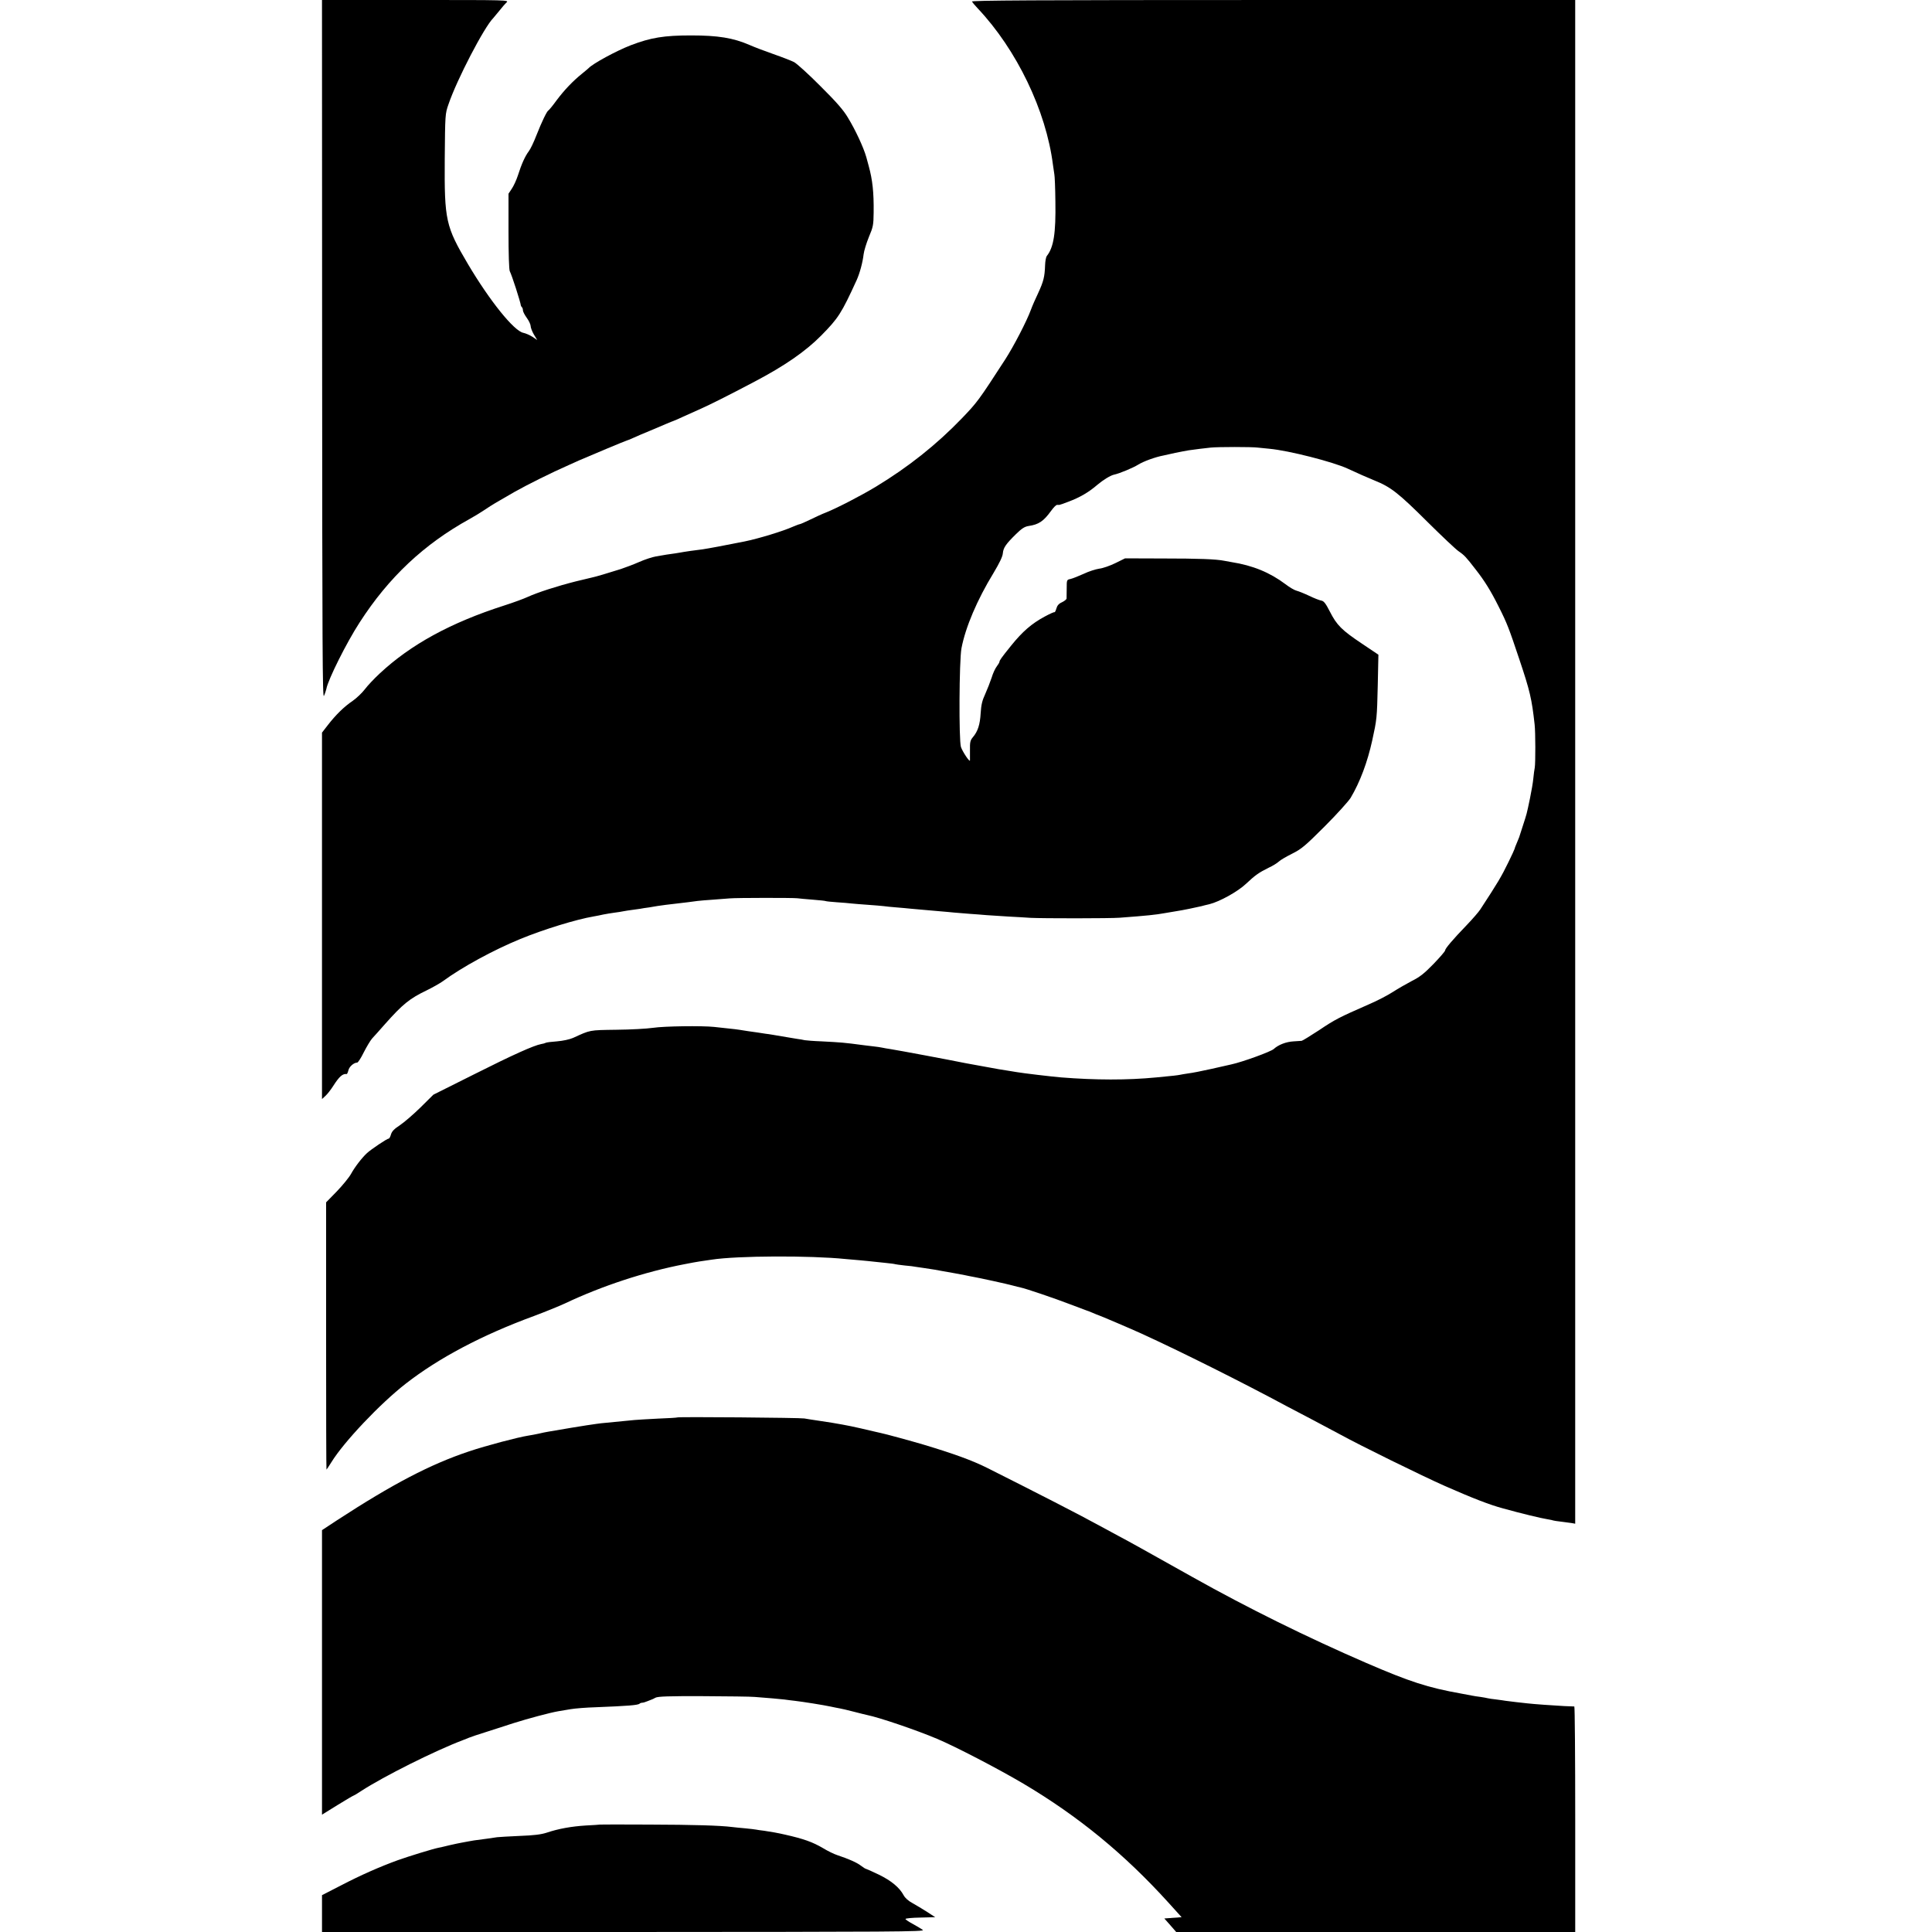
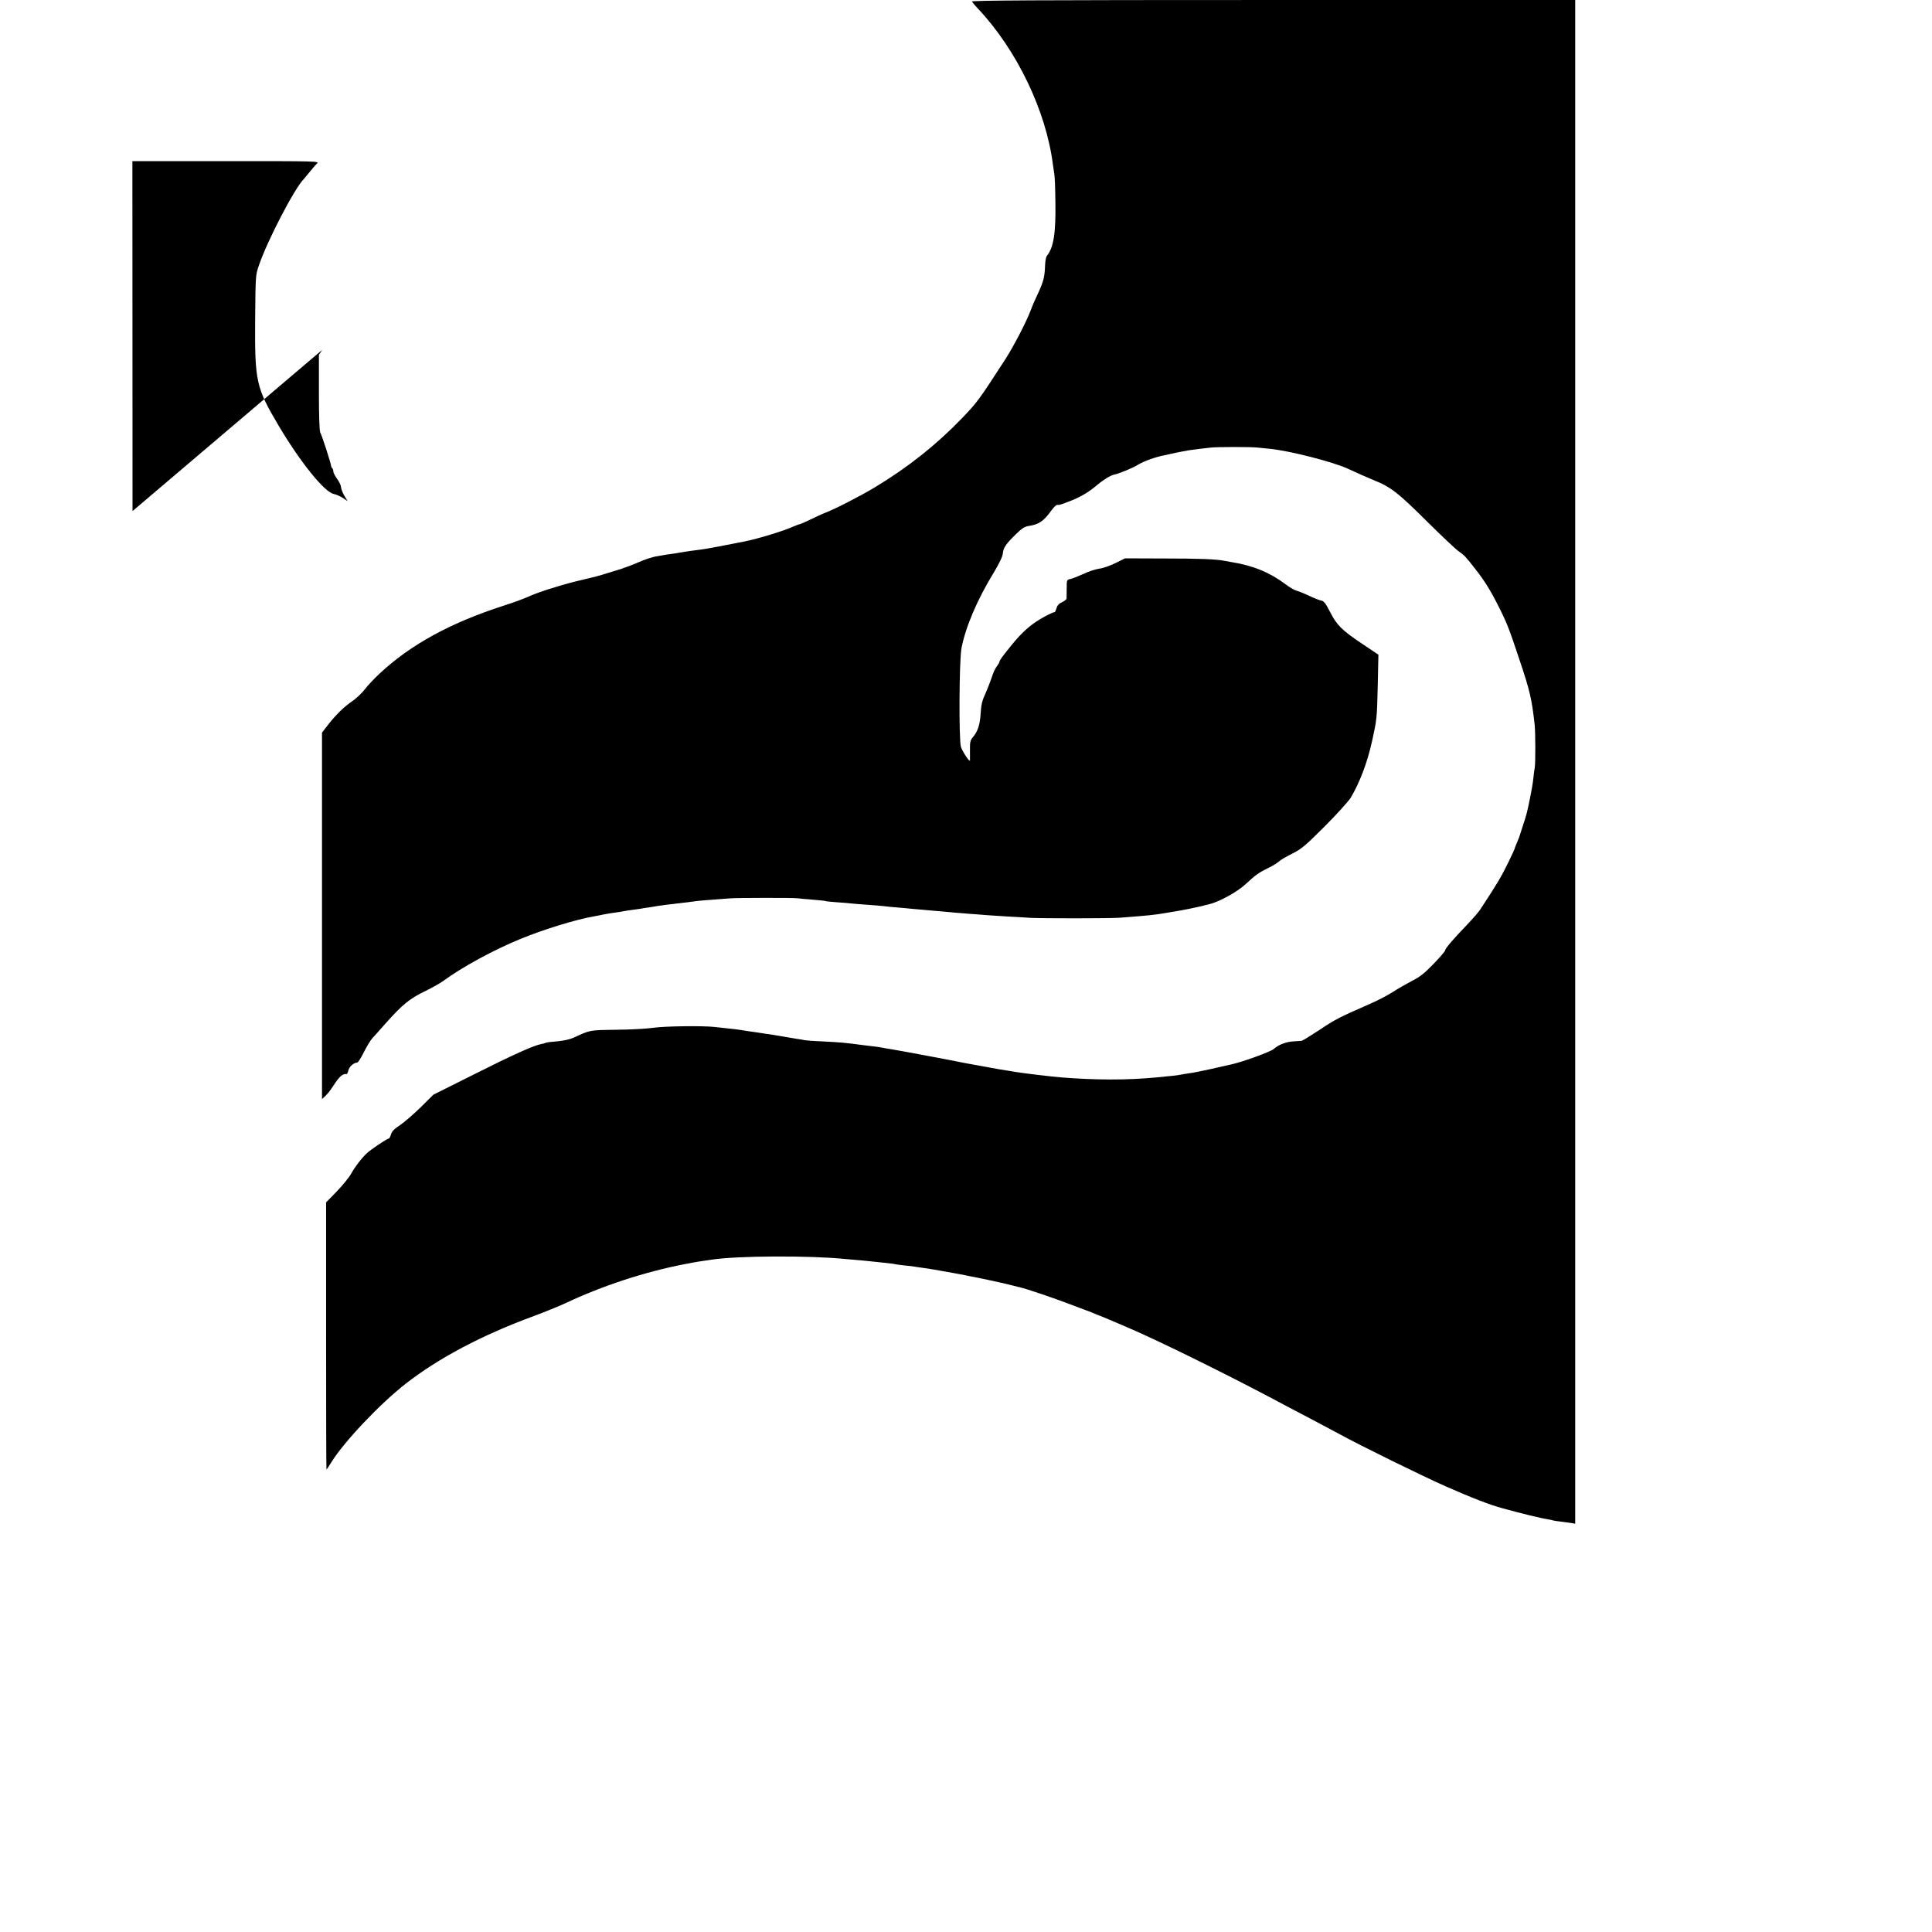
<svg xmlns="http://www.w3.org/2000/svg" version="1.0" width="1500pt" height="1500pt" viewBox="0 0 1500 1500" preserveAspectRatio="xMidYMid meet">
  <g transform="translate(0,1500) scale(0.1,-0.1)" fill="#000000" stroke="none">
-     <path d="M2501 12283 c1 -2321 3 -2713 14 -2686 8 17 16 42 19 55 13 71 156 358 258 515 226 351 500 608 853 803 33 18 87 51 120 73 66 44 70 46 230 138 99 56 288 150 420 208 28 13 64 28 80 36 80 35 367 155 372 155 3 0 24 9 47 19 23 11 82 36 131 56 50 21 109 46 132 56 24 10 45 19 47 19 3 0 37 15 78 34 40 18 102 46 138 62 66 29 218 105 415 209 238 125 399 237 520 359 134 136 157 171 276 431 24 53 47 138 54 200 3 27 22 88 41 135 33 78 36 93 37 190 2 158 -9 254 -38 360 -8 30 -17 62 -19 70 -21 74 -83 209 -143 307 -34 58 -90 122 -213 244 -91 92 -183 175 -205 187 -22 11 -94 39 -160 62 -66 23 -150 55 -186 71 -127 55 -244 74 -454 74 -210 0 -312 -17 -467 -76 -114 -44 -297 -144 -328 -178 -3 -3 -25 -22 -50 -42 -73 -59 -137 -126 -198 -207 -31 -43 -61 -79 -65 -80 -11 -6 -50 -85 -92 -192 -20 -52 -47 -109 -60 -125 -28 -37 -56 -99 -84 -187 -12 -37 -34 -84 -48 -104 l-25 -38 0 -292 c0 -173 4 -299 10 -310 16 -30 83 -238 86 -266 1 -3 4 -10 9 -14 4 -4 7 -15 7 -24 0 -9 14 -36 30 -58 17 -23 30 -52 30 -64 0 -11 11 -41 25 -65 l26 -43 -37 25 c-20 13 -52 27 -71 31 -72 14 -260 247 -430 534 -173 293 -183 339 -180 815 3 346 3 351 29 425 65 192 278 601 348 670 3 3 23 27 44 53 21 27 48 58 59 68 20 19 9 19 -706 19 l-727 0 1 -2717z" />
+     <path d="M2501 12283 l-25 -38 0 -292 c0 -173 4 -299 10 -310 16 -30 83 -238 86 -266 1 -3 4 -10 9 -14 4 -4 7 -15 7 -24 0 -9 14 -36 30 -58 17 -23 30 -52 30 -64 0 -11 11 -41 25 -65 l26 -43 -37 25 c-20 13 -52 27 -71 31 -72 14 -260 247 -430 534 -173 293 -183 339 -180 815 3 346 3 351 29 425 65 192 278 601 348 670 3 3 23 27 44 53 21 27 48 58 59 68 20 19 9 19 -706 19 l-727 0 1 -2717z" />
    <path d="M7546 14988 c4 -7 24 -31 45 -53 303 -321 531 -795 584 -1214 4 -30 9 -63 11 -75 3 -12 7 -107 8 -212 4 -244 -13 -355 -67 -422 -6 -8 -12 -40 -13 -72 -3 -89 -12 -125 -53 -214 -21 -44 -47 -103 -57 -131 -33 -90 -134 -284 -199 -385 -208 -321 -217 -333 -339 -460 -198 -205 -414 -376 -666 -529 -118 -71 -302 -166 -387 -200 -27 -10 -81 -35 -122 -55 -41 -20 -78 -36 -83 -36 -4 0 -27 -9 -51 -19 -75 -34 -268 -93 -377 -115 -149 -30 -284 -55 -325 -61 -82 -10 -119 -16 -145 -20 -14 -3 -43 -7 -65 -11 -22 -3 -53 -8 -70 -10 -16 -3 -53 -9 -82 -14 -29 -5 -87 -24 -130 -43 -43 -19 -107 -43 -143 -55 -94 -30 -202 -62 -225 -66 -17 -4 -50 -12 -125 -30 -146 -37 -295 -85 -374 -121 -28 -13 -109 -43 -181 -66 -415 -133 -726 -303 -967 -528 -42 -39 -94 -94 -115 -122 -21 -28 -63 -68 -94 -90 -67 -45 -133 -110 -194 -189 l-45 -58 0 -1423 0 -1422 26 24 c15 13 43 49 62 79 46 72 73 96 104 91 3 0 9 13 13 29 6 28 42 60 68 60 7 0 30 36 51 79 22 43 51 92 65 108 14 15 60 66 101 113 138 155 190 197 323 261 45 22 102 54 127 72 147 108 389 240 598 326 182 75 436 153 572 176 19 3 53 10 75 15 22 4 60 11 85 14 25 3 56 8 70 11 14 3 42 7 64 10 21 3 50 7 65 9 14 3 46 8 71 11 25 4 54 9 65 11 11 2 40 6 65 9 156 18 219 26 245 30 17 2 71 7 120 10 50 4 108 8 130 10 55 5 494 5 525 1 14 -2 68 -7 120 -11 52 -4 98 -9 101 -11 3 -2 42 -6 85 -9 43 -3 97 -7 119 -10 22 -2 78 -7 125 -10 47 -3 101 -8 120 -10 19 -3 64 -7 100 -10 36 -3 85 -7 110 -10 61 -5 152 -14 227 -20 34 -3 84 -7 110 -10 26 -2 82 -7 123 -10 41 -3 100 -7 130 -10 30 -2 107 -7 170 -11 63 -3 140 -8 170 -10 94 -5 621 -5 695 1 213 16 279 23 345 35 30 5 73 12 95 16 38 5 163 31 195 39 8 3 35 9 60 15 80 20 221 98 285 159 70 66 100 87 175 124 31 14 66 36 79 48 12 12 59 39 103 61 72 36 100 59 253 212 94 94 184 194 201 221 73 122 131 278 168 446 36 165 37 172 43 430 l5 236 -128 86 c-157 105 -195 143 -249 249 -32 63 -47 82 -66 85 -13 2 -55 18 -94 37 -38 18 -83 36 -99 40 -16 4 -54 26 -85 50 -121 91 -254 146 -420 172 -18 3 -43 8 -55 10 -63 13 -202 18 -471 18 l-300 1 -75 -37 c-41 -20 -97 -40 -125 -43 -27 -4 -82 -21 -121 -40 -40 -18 -85 -36 -102 -40 -30 -6 -30 -7 -30 -73 0 -37 -1 -72 -1 -79 -1 -7 -17 -20 -36 -29 -25 -11 -37 -26 -43 -48 -5 -17 -11 -30 -15 -29 -4 2 -37 -13 -74 -33 -103 -55 -175 -118 -262 -226 -76 -94 -91 -116 -91 -126 0 -5 -10 -21 -21 -36 -12 -15 -30 -54 -40 -88 -11 -33 -33 -89 -49 -125 -24 -51 -32 -85 -36 -150 -5 -89 -22 -141 -60 -186 -21 -25 -24 -39 -23 -101 0 -39 0 -75 0 -80 -2 -16 -57 67 -70 104 -17 52 -14 672 4 767 31 163 122 377 248 583 46 77 71 128 73 153 4 45 23 72 101 149 45 44 67 59 98 64 81 12 117 37 176 118 18 25 38 46 46 46 7 0 15 0 18 0 3 0 35 11 71 25 88 33 157 73 224 131 45 38 102 73 130 79 40 8 148 53 186 77 42 26 131 59 199 72 11 2 52 11 90 20 39 8 86 17 105 20 56 8 122 16 170 21 54 6 323 6 365 0 17 -2 57 -6 90 -9 152 -14 496 -102 610 -155 59 -28 166 -75 206 -91 127 -51 185 -96 413 -323 111 -110 219 -212 241 -227 44 -30 58 -45 132 -141 69 -88 117 -165 179 -289 66 -131 80 -169 159 -405 84 -250 98 -311 120 -510 7 -60 7 -300 1 -335 -3 -14 -8 -51 -11 -83 -3 -33 -15 -102 -26 -155 -27 -129 -24 -116 -55 -212 -15 -47 -28 -87 -29 -90 -1 -3 -9 -22 -18 -44 -9 -21 -17 -41 -17 -45 0 -3 -22 -51 -49 -106 -55 -113 -82 -158 -218 -366 -13 -20 -60 -74 -104 -120 -111 -115 -169 -184 -169 -198 0 -7 -41 -54 -90 -105 -72 -74 -106 -101 -168 -132 -42 -22 -108 -60 -147 -85 -38 -25 -124 -70 -190 -98 -226 -99 -260 -116 -383 -199 -69 -45 -129 -82 -136 -83 -6 0 -34 -2 -61 -4 -60 -3 -120 -27 -155 -59 -22 -21 -246 -102 -330 -120 -14 -3 -83 -19 -155 -35 -71 -16 -152 -32 -180 -35 -27 -4 -57 -9 -65 -11 -14 -3 -52 -8 -182 -20 -227 -22 -473 -21 -738 0 -74 6 -300 33 -345 41 -16 3 -41 7 -55 9 -14 2 -53 8 -87 14 -35 6 -74 13 -88 16 -41 7 -138 25 -165 30 -143 29 -518 99 -587 110 -21 3 -50 8 -63 11 -14 3 -41 7 -60 9 -19 2 -53 6 -75 9 -98 13 -123 16 -175 21 -30 3 -103 7 -162 10 -59 2 -118 7 -130 9 -13 3 -39 8 -58 10 -19 3 -73 12 -120 20 -47 8 -103 18 -125 20 -22 3 -51 8 -65 10 -14 2 -46 7 -71 10 -25 4 -57 9 -70 11 -13 2 -51 7 -84 10 -33 3 -82 9 -110 12 -94 10 -390 6 -475 -7 -47 -7 -175 -14 -285 -15 -213 -3 -199 -1 -335 -63 -27 -12 -78 -23 -125 -27 -43 -3 -82 -8 -87 -11 -5 -3 -21 -8 -36 -10 -58 -11 -217 -82 -521 -235 l-316 -158 -100 -99 c-55 -54 -127 -116 -160 -138 -44 -29 -62 -47 -69 -71 -5 -18 -13 -33 -18 -33 -13 0 -136 -83 -168 -112 -39 -36 -95 -108 -125 -163 -15 -27 -65 -88 -110 -135 l-83 -85 0 -1037 c0 -571 1 -1038 3 -1038 1 0 19 27 39 59 96 156 377 453 576 608 257 200 593 378 997 526 83 31 191 75 239 97 289 137 622 246 929 305 44 9 96 18 115 21 19 3 62 9 95 14 200 31 767 33 1040 5 22 -2 74 -7 115 -10 41 -4 86 -8 100 -10 14 -2 56 -6 95 -10 38 -4 72 -8 75 -10 3 -1 36 -6 73 -10 37 -3 78 -8 90 -11 12 -2 39 -6 62 -9 69 -10 98 -15 150 -25 28 -5 66 -12 85 -15 19 -3 55 -10 80 -15 25 -5 56 -12 70 -14 41 -7 262 -55 304 -67 22 -6 49 -13 60 -15 37 -7 267 -85 386 -131 63 -24 120 -45 125 -47 6 -1 27 -10 49 -19 21 -9 40 -17 42 -17 5 0 272 -114 339 -145 308 -141 778 -376 1120 -560 33 -18 123 -65 200 -105 77 -41 176 -93 220 -117 156 -86 633 -320 815 -401 219 -96 345 -145 449 -173 136 -38 302 -78 344 -84 23 -4 44 -8 47 -10 3 -1 30 -6 60 -9 30 -4 67 -9 83 -11 l27 -5 0 5915 0 5915 -2346 0 c-1873 0 -2344 -3 -2338 -12z" />
-     <path d="M5258 3995 c-2 -2 -68 -6 -148 -9 -80 -4 -163 -9 -185 -11 -98 -10 -173 -17 -215 -21 -25 -2 -61 -6 -80 -9 -19 -3 -53 -8 -75 -11 -35 -5 -192 -31 -295 -49 -19 -3 -54 -10 -78 -16 -23 -5 -59 -12 -80 -15 -82 -13 -325 -77 -462 -123 -299 -100 -590 -252 -1023 -534 l-117 -77 0 -1104 0 -1105 121 75 c66 41 123 74 126 74 2 0 28 15 56 34 177 115 577 315 792 396 11 4 31 12 45 18 14 6 70 25 125 42 55 18 154 49 220 71 114 36 285 82 350 93 17 3 59 10 95 16 36 6 124 13 195 15 252 10 329 16 341 28 4 4 13 7 20 7 7 0 25 5 41 12 15 6 30 12 33 13 3 0 16 7 29 14 19 10 99 13 370 12 190 -1 371 -3 401 -6 107 -8 195 -16 230 -20 19 -3 55 -7 80 -10 61 -7 225 -33 280 -45 25 -5 56 -12 70 -14 14 -2 63 -14 110 -26 47 -12 94 -24 105 -26 90 -18 382 -117 540 -184 143 -60 481 -236 670 -348 427 -253 785 -547 1125 -922 l104 -115 -67 -5 -67 -5 46 -52 46 -53 1549 0 1549 0 0 875 c0 481 -3 875 -7 876 -5 0 -39 2 -78 3 -78 4 -246 16 -285 21 -14 2 -54 6 -90 10 -36 4 -72 9 -81 10 -9 2 -40 6 -70 10 -30 3 -61 8 -69 10 -8 2 -33 7 -55 10 -23 3 -52 7 -65 10 -14 3 -52 10 -85 16 -259 46 -400 92 -740 239 -455 197 -921 427 -1345 665 -382 214 -498 279 -580 322 -47 25 -107 58 -135 73 -169 93 -498 261 -880 453 -118 59 -262 111 -495 181 -98 29 -296 83 -331 90 -13 3 -33 7 -44 10 -183 43 -203 47 -337 70 -14 2 -62 9 -105 16 -43 6 -91 14 -108 17 -29 6 -981 14 -987 8z" />
-     <path d="M4657 834 c-1 -1 -49 -4 -107 -7 -113 -7 -214 -25 -306 -56 -43 -14 -99 -21 -209 -25 -82 -4 -161 -8 -175 -10 -14 -2 -47 -7 -75 -11 -108 -14 -121 -16 -145 -21 -14 -2 -38 -7 -54 -10 -15 -2 -58 -12 -95 -20 -36 -9 -75 -18 -87 -20 -41 -8 -230 -66 -314 -96 -143 -52 -288 -116 -442 -196 l-148 -76 0 -143 0 -143 2343 0 c2103 1 2340 2 2322 16 -11 8 -46 29 -77 46 -32 17 -58 35 -58 39 0 5 52 10 115 11 l116 3 -63 41 c-35 22 -86 53 -113 68 -32 17 -58 40 -69 61 -33 61 -96 113 -192 160 -52 25 -97 45 -100 45 -4 0 -22 11 -40 25 -31 24 -94 52 -184 82 -25 8 -74 32 -110 54 -82 48 -149 72 -295 105 -51 12 -118 24 -162 30 -26 3 -55 7 -63 9 -8 2 -46 6 -85 10 -38 3 -83 8 -100 10 -94 12 -304 18 -643 19 -211 1 -384 1 -385 0z" />
  </g>
</svg>